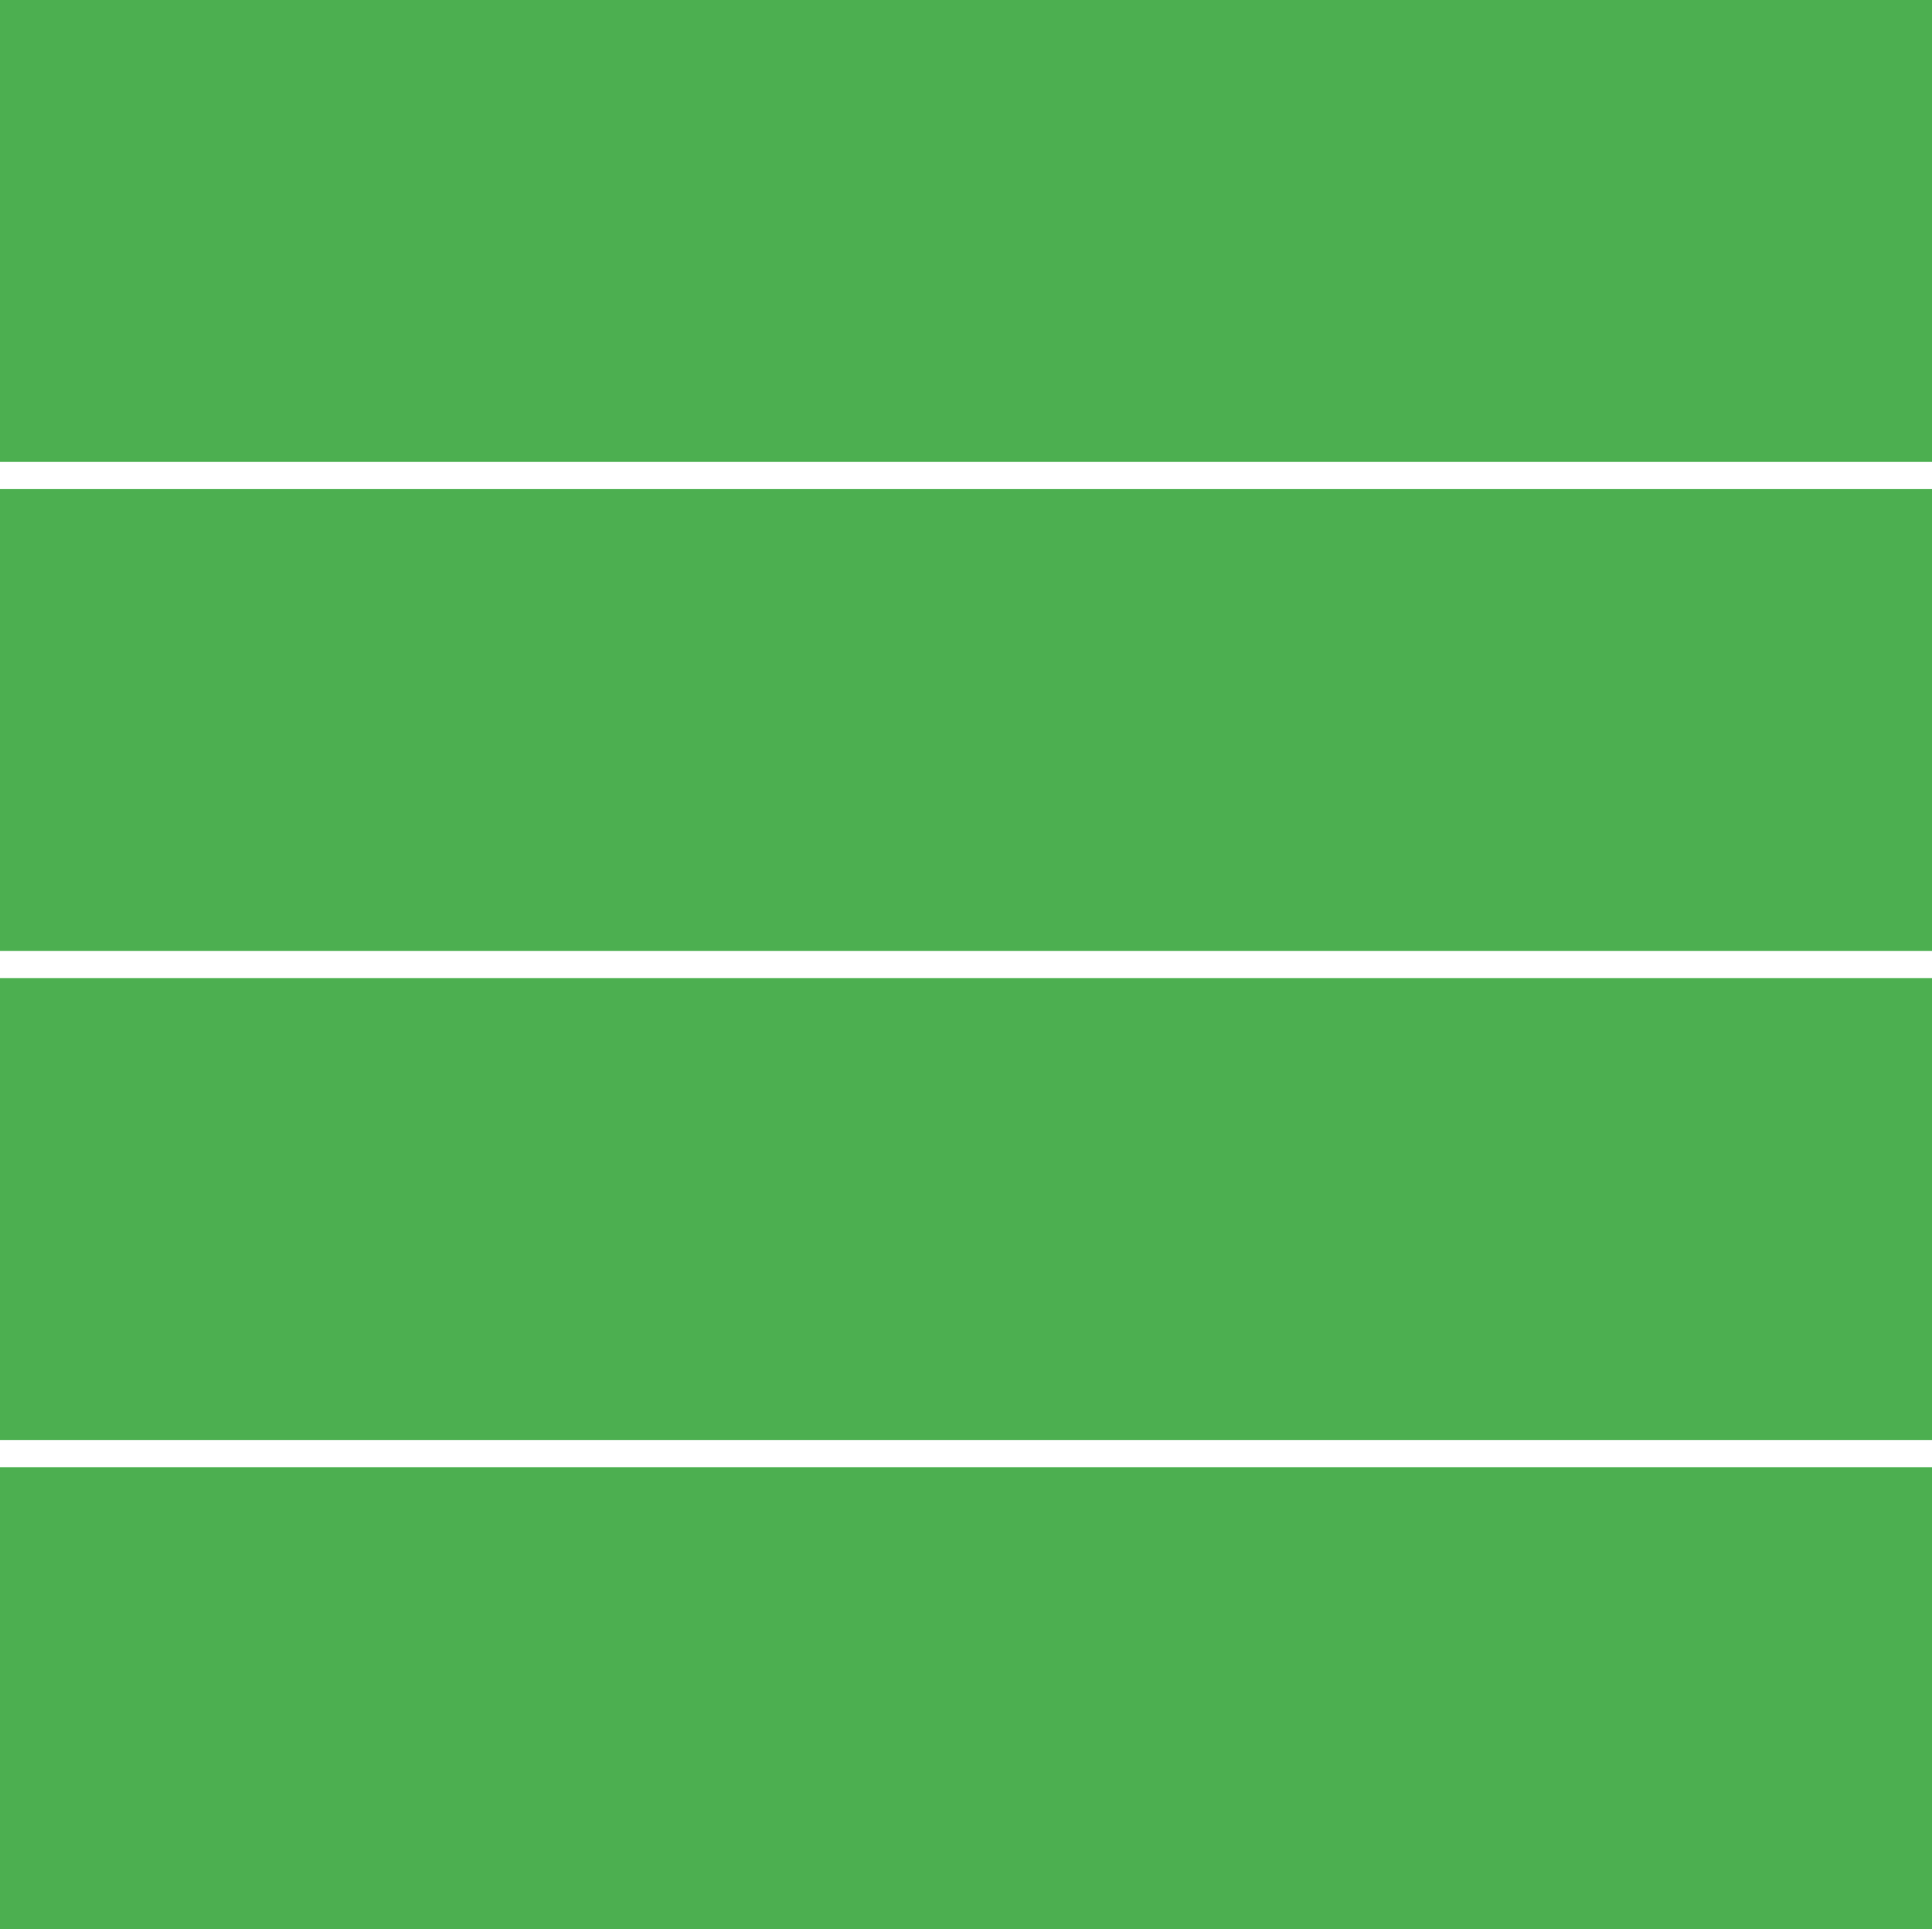
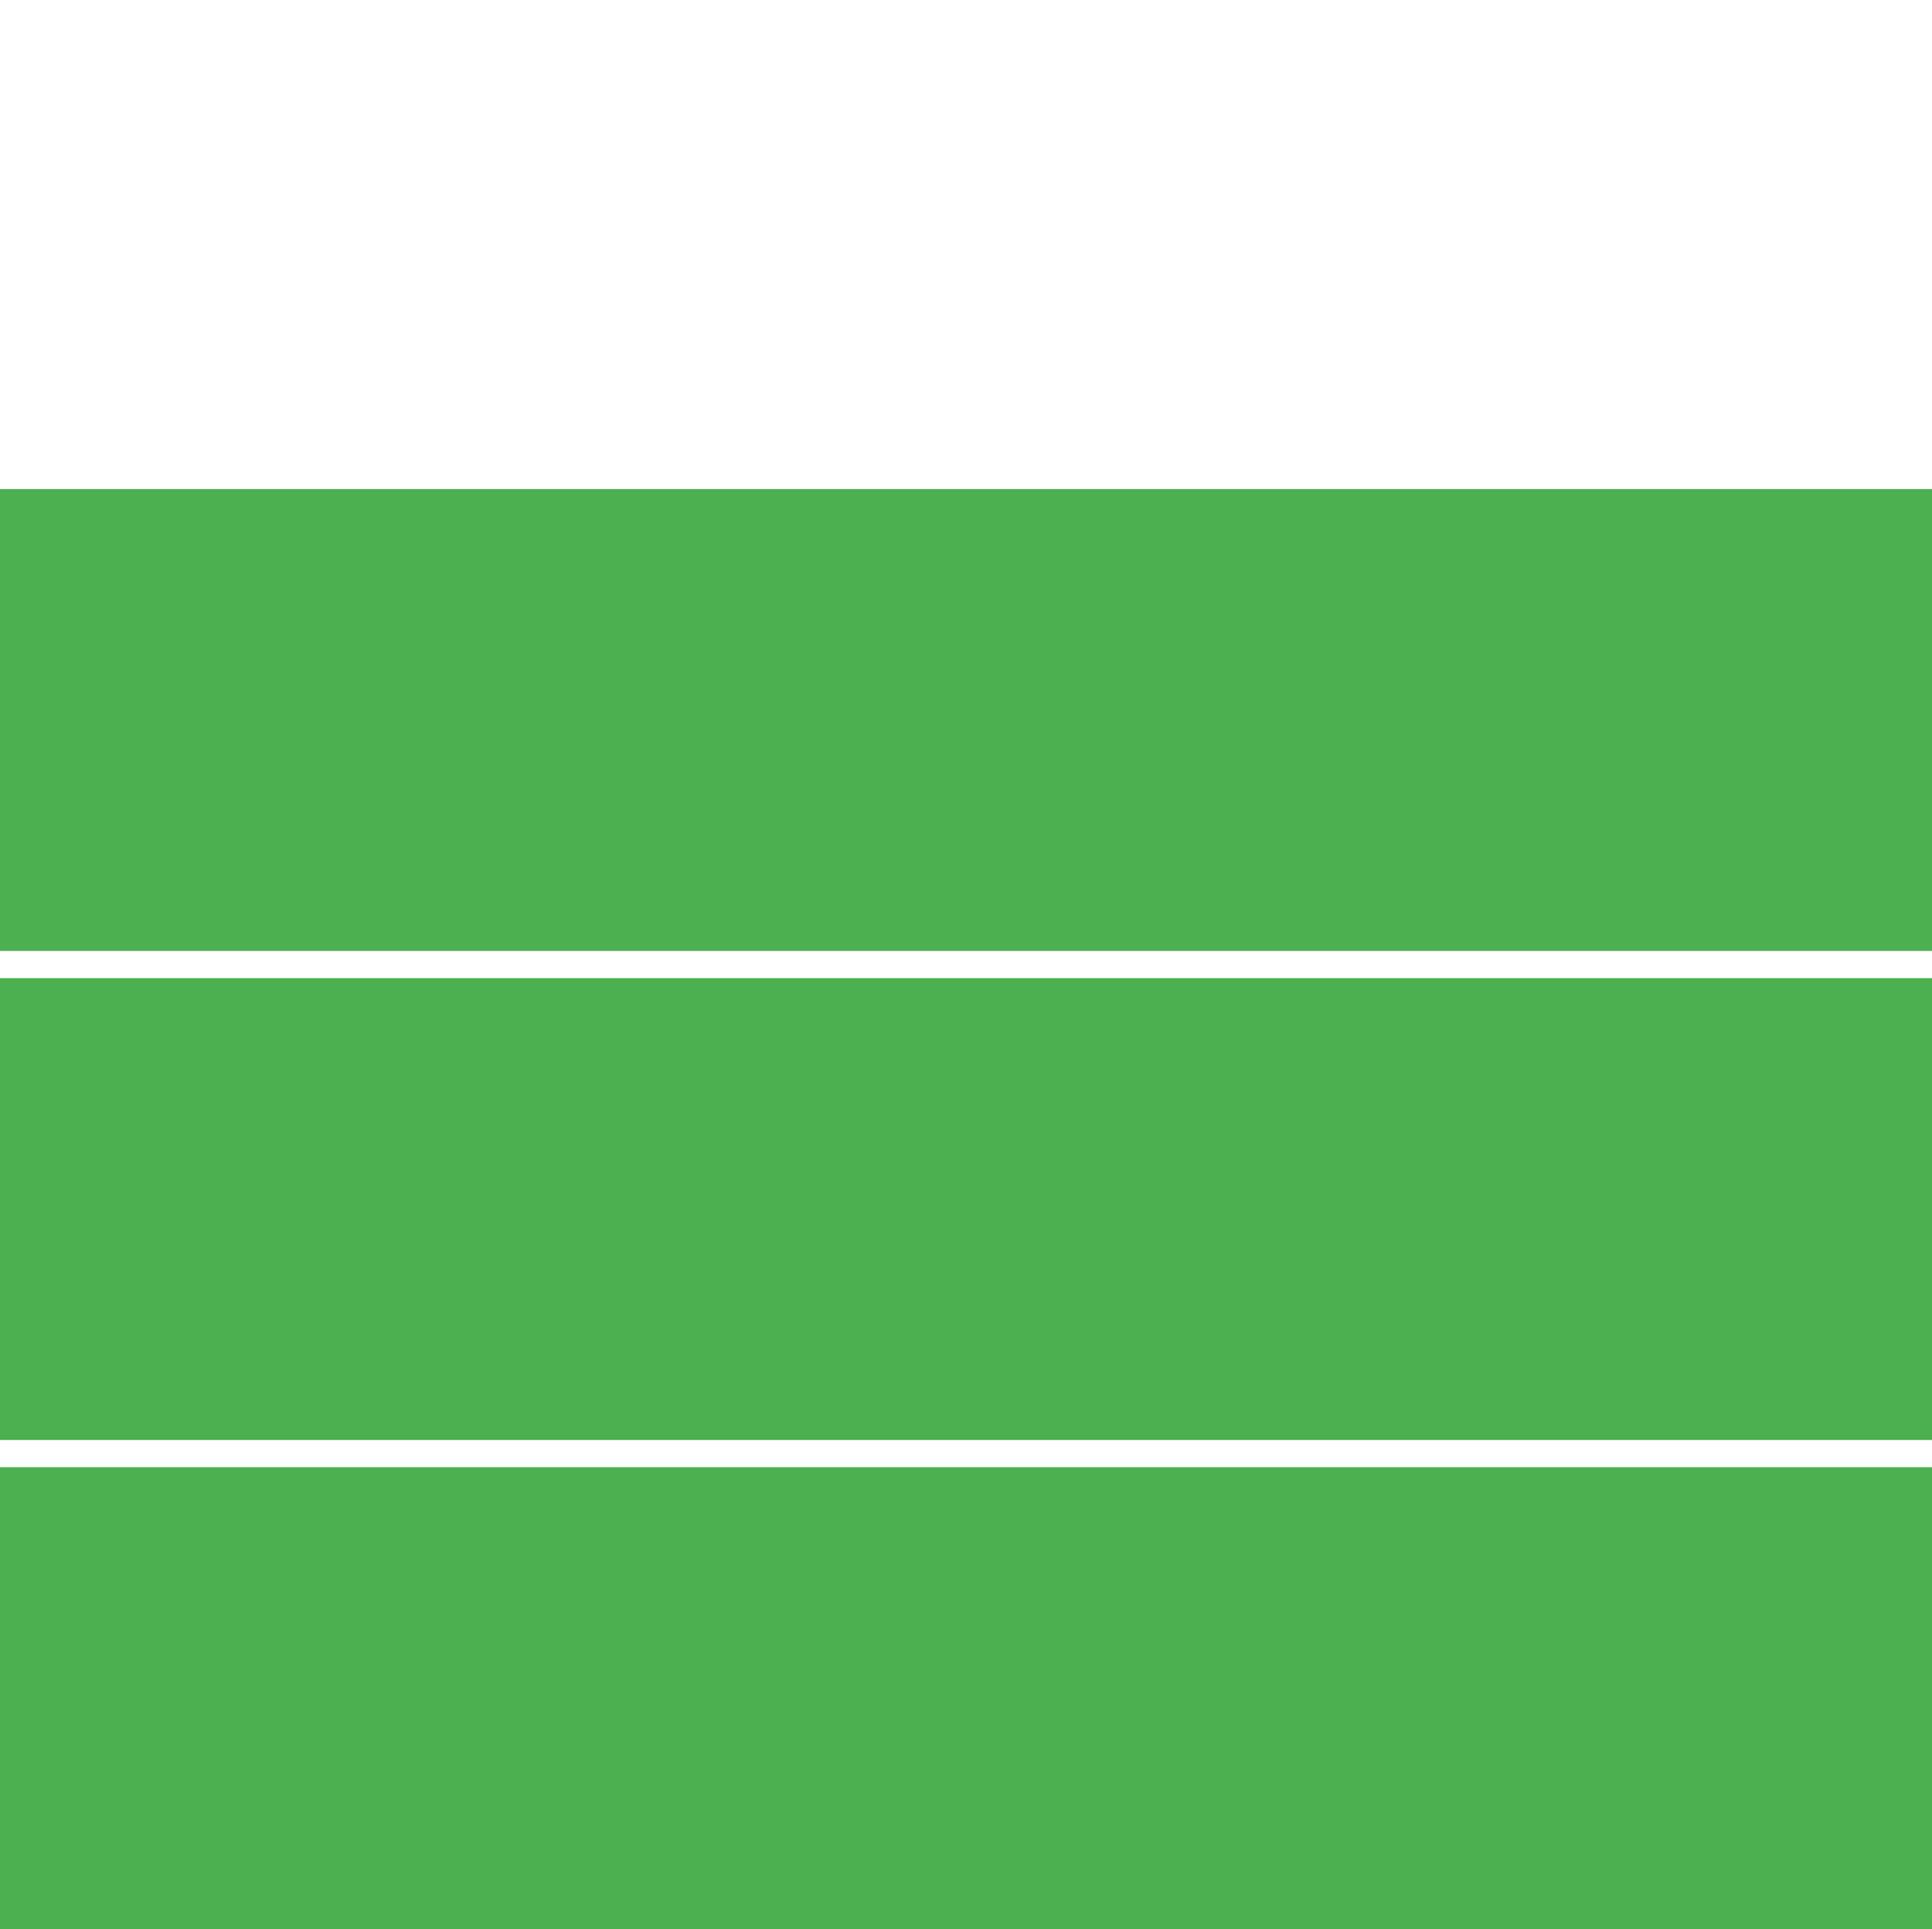
<svg xmlns="http://www.w3.org/2000/svg" version="1.0" width="1280pt" height="1278pt" viewBox="0 0 1280 1278" preserveAspectRatio="xMidYMid meet">
  <g transform="translate(0,1278) scale(0.1,-0.1)" fill="#4caf50" stroke="none">
-     <path d="M0 11250 l0 -1530 6400 0 6400 0 0 1530 0 1530 -6400 0 -6400 0 0 -1530z" />
    <path d="M0 8010 l0 -1530 6400 0 6400 0 0 1530 0 1530 -6400 0 -6400 0 0 -1530z" />
    <path d="M0 4770 l0 -1530 6400 0 6400 0 0 1530 0 1530 -6400 0 -6400 0 0 -1530z" />
-     <path d="M0 1530 l0 -1530 6400 0 6400 0 0 1530 0 1530 -6400 0 -6400 0 0 -1530z" />
+     <path d="M0 1530 l0 -1530 6400 0 6400 0 0 1530 0 1530 -6400 0 -6400 0 0 -1530" />
  </g>
</svg>